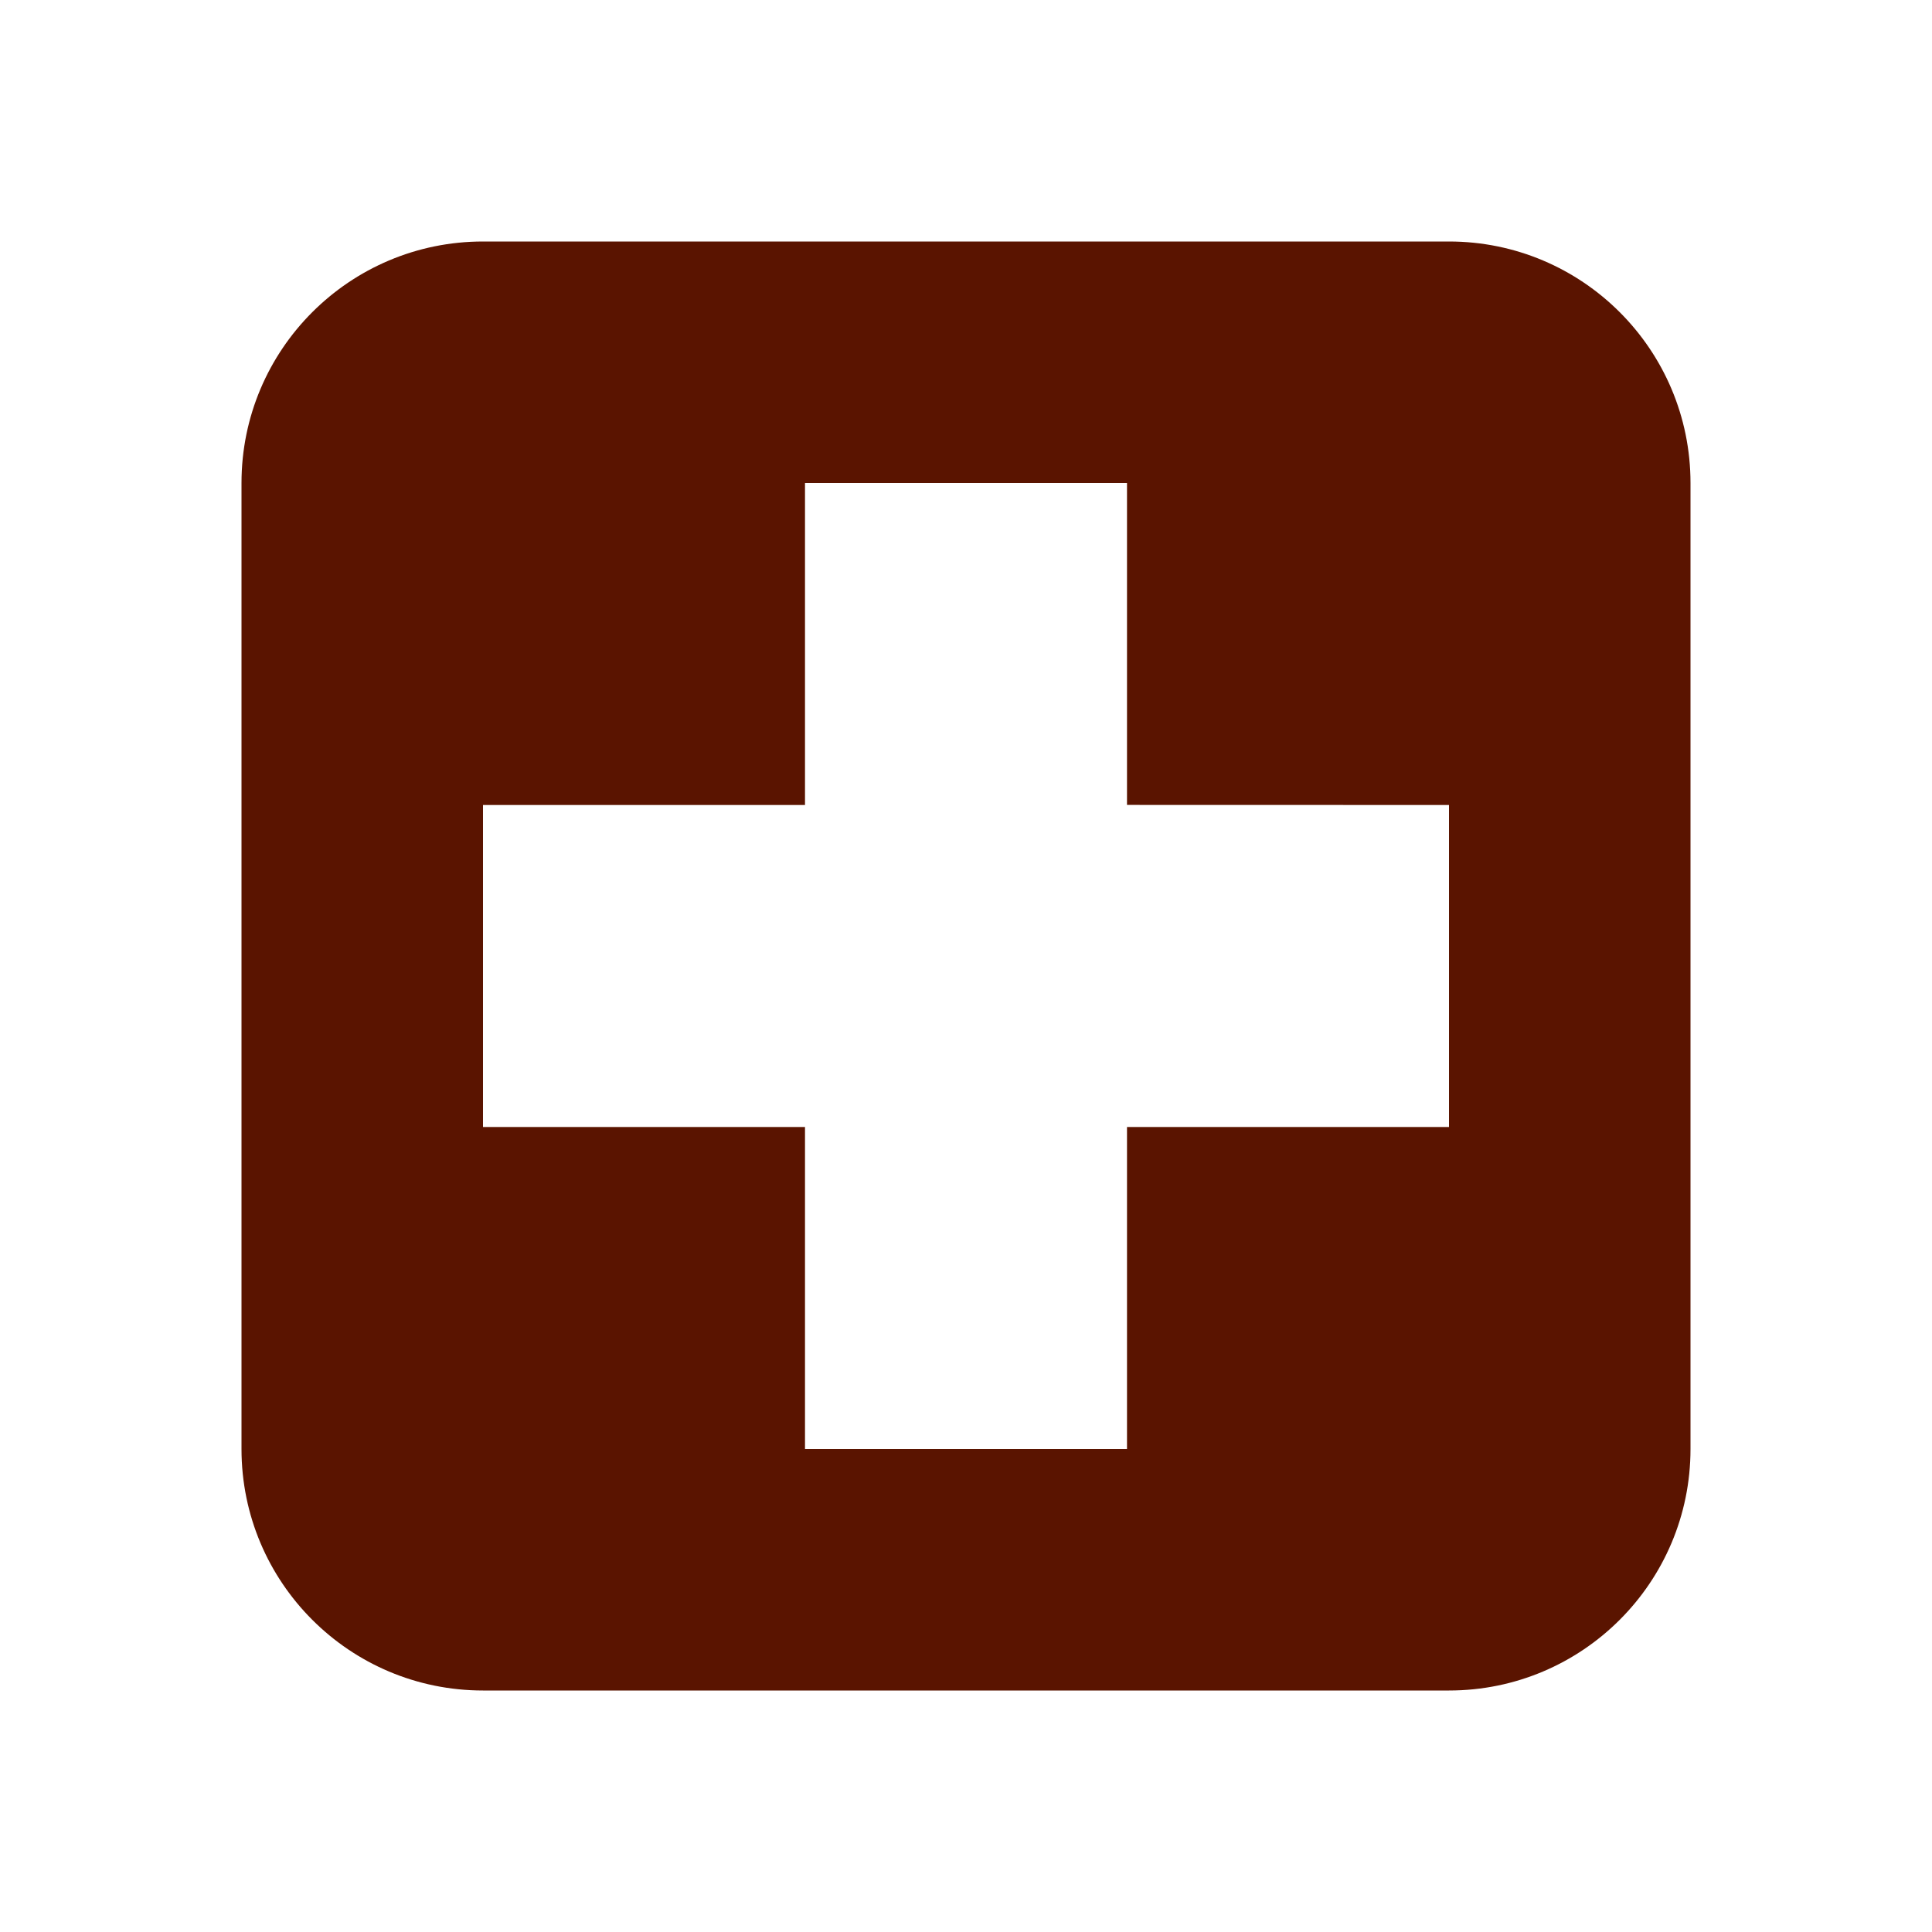
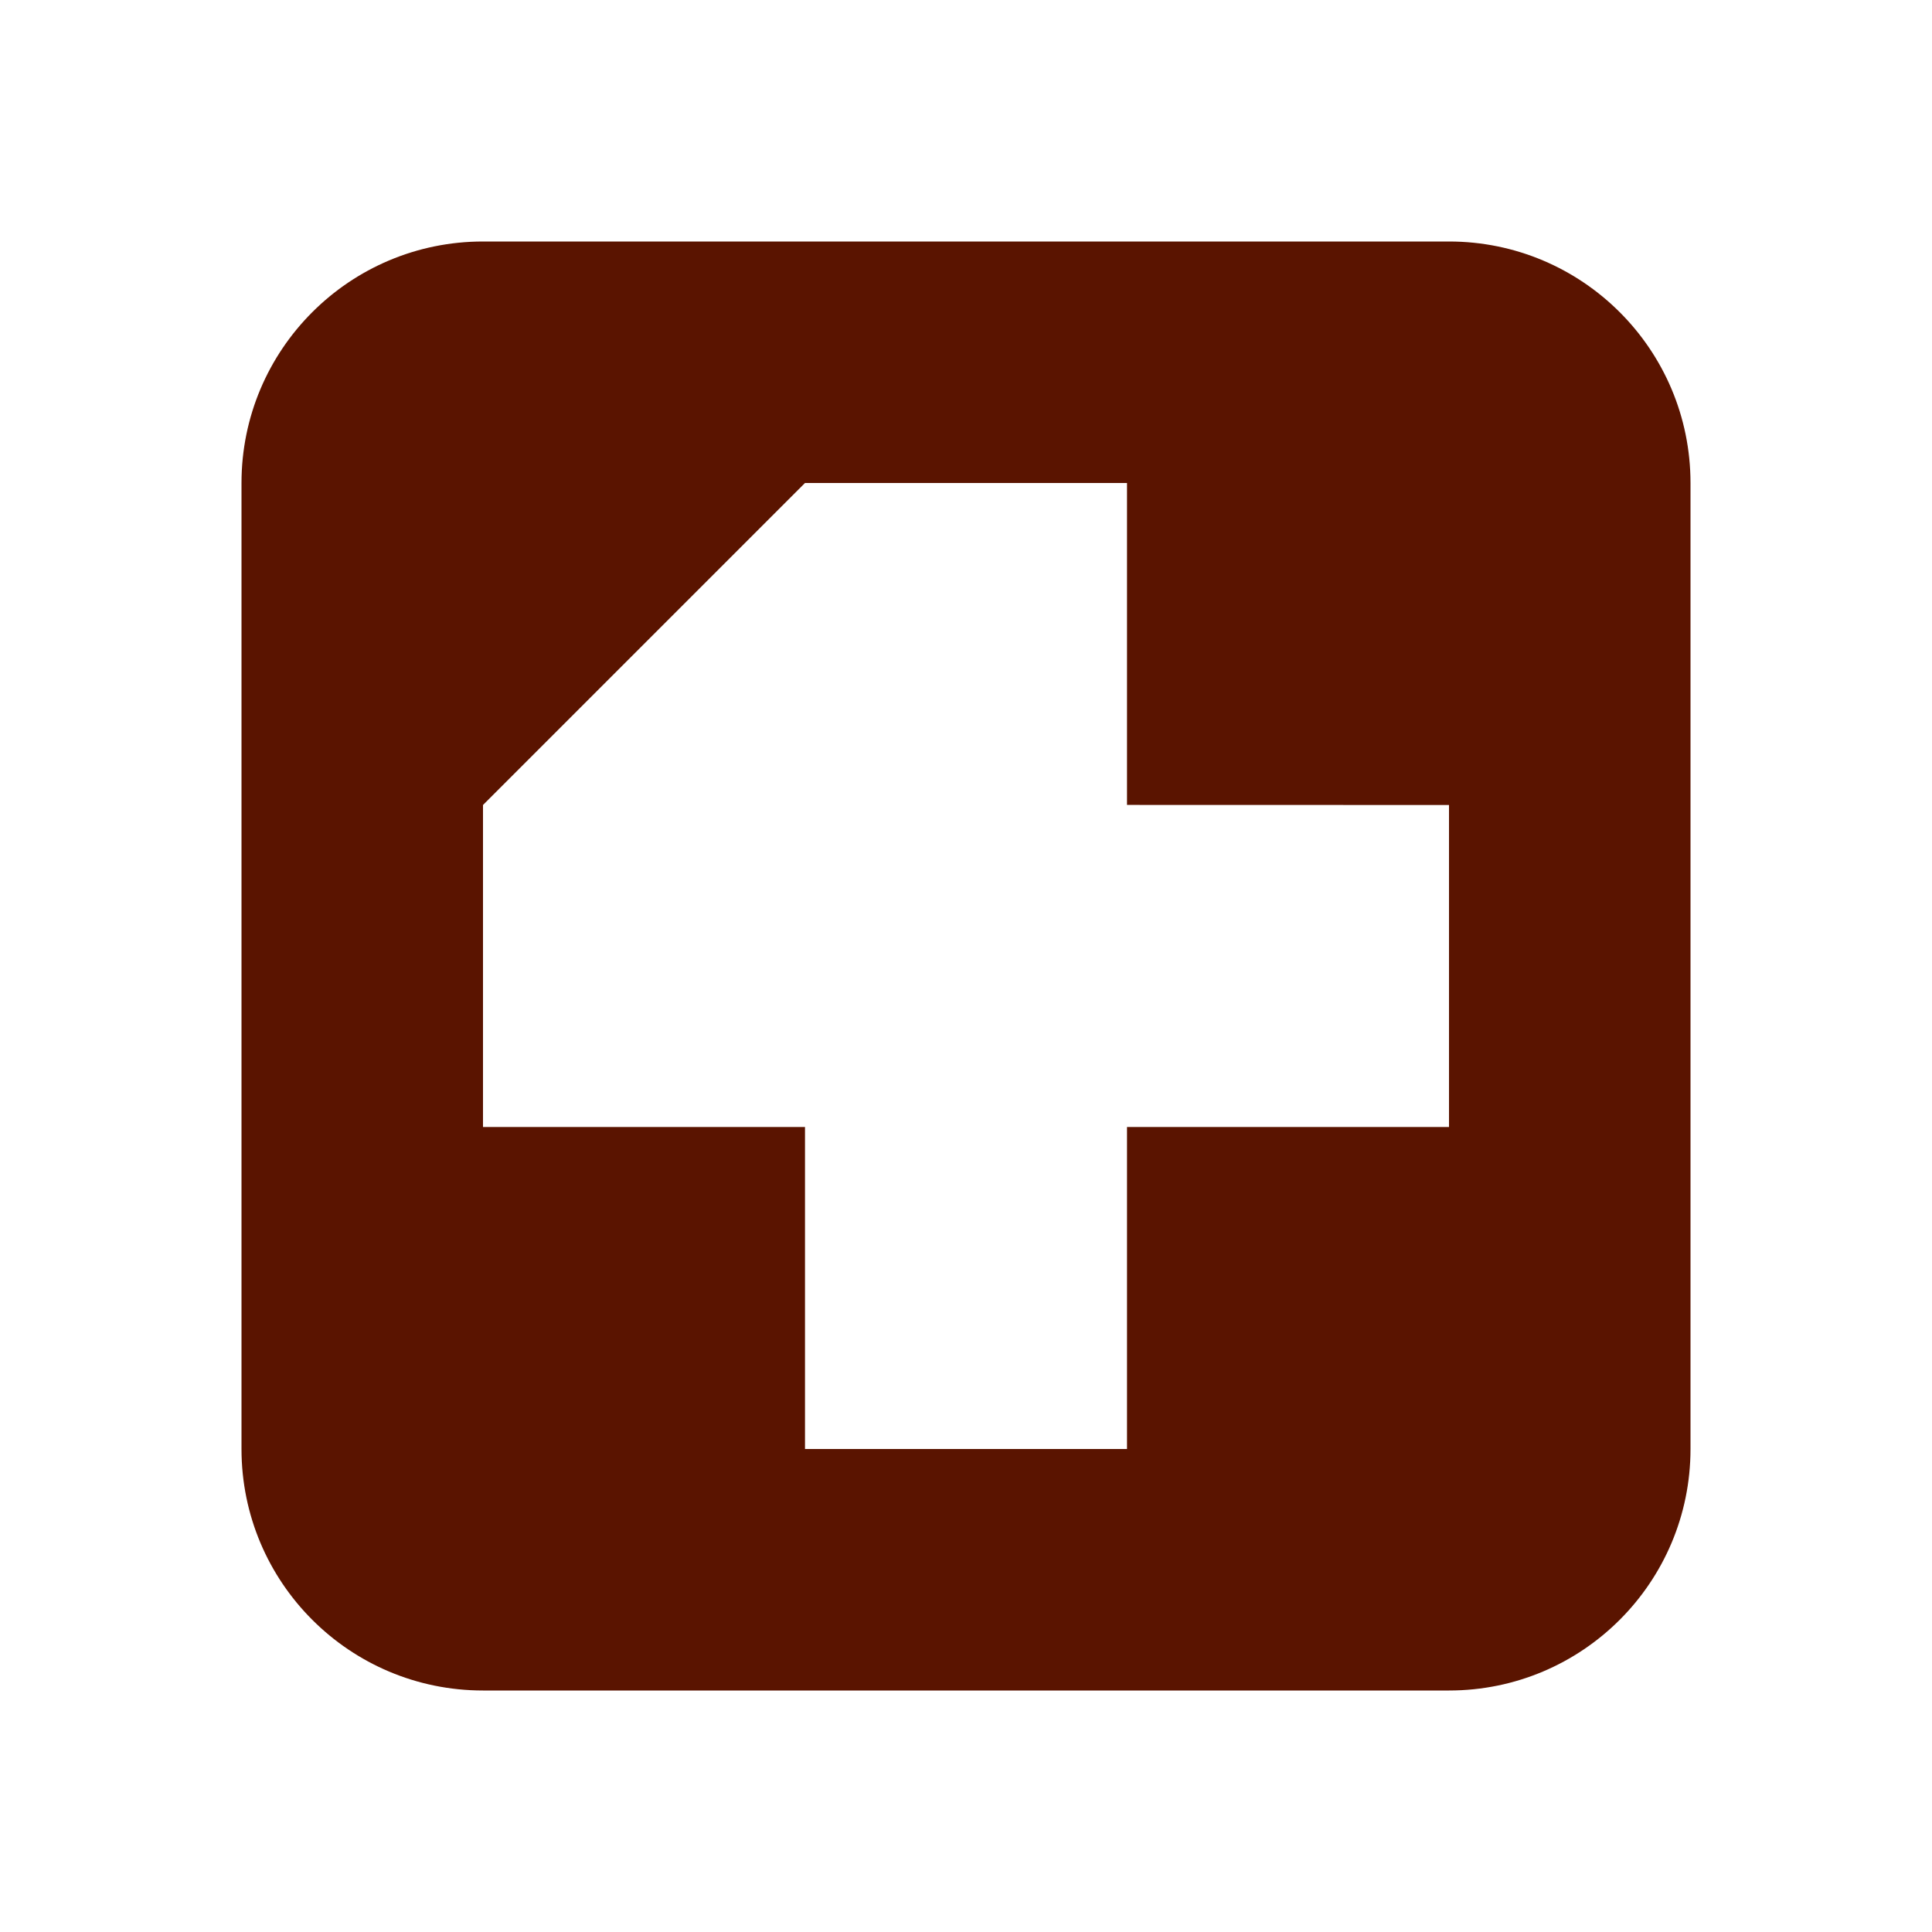
<svg xmlns="http://www.w3.org/2000/svg" width="24px" height="24px" viewBox="0 0 24 24" version="1.1">
  <title>Icons / Medical-Secondary</title>
  <g id="Icons-/-Medical" stroke="none" stroke-width="1" fill="none" fill-rule="evenodd">
-     <path d="M18,3 C19.657,3 21,4.343 21,6 L21,18 C21,19.657 19.657,21 18,21 L6,21 C4.343,21 3,19.657 3,18 L3,6 C3,4.343 4.343,3 6,3 L18,3 Z M14,6 L10,6 L10,10 L6,10 L6,14 L10,14 L10,18 L14,18 L14,14 L18,14 L18,10 L14,9.999 L14,6 Z" id="Combined-Shape" fill="#5A1400" />
+     <path d="M18,3 C19.657,3 21,4.343 21,6 L21,18 C21,19.657 19.657,21 18,21 L6,21 C4.343,21 3,19.657 3,18 L3,6 C3,4.343 4.343,3 6,3 L18,3 Z M14,6 L10,6 L6,10 L6,14 L10,14 L10,18 L14,18 L14,14 L18,14 L18,10 L14,9.999 L14,6 Z" id="Combined-Shape" fill="#5A1400" />
  </g>
</svg>